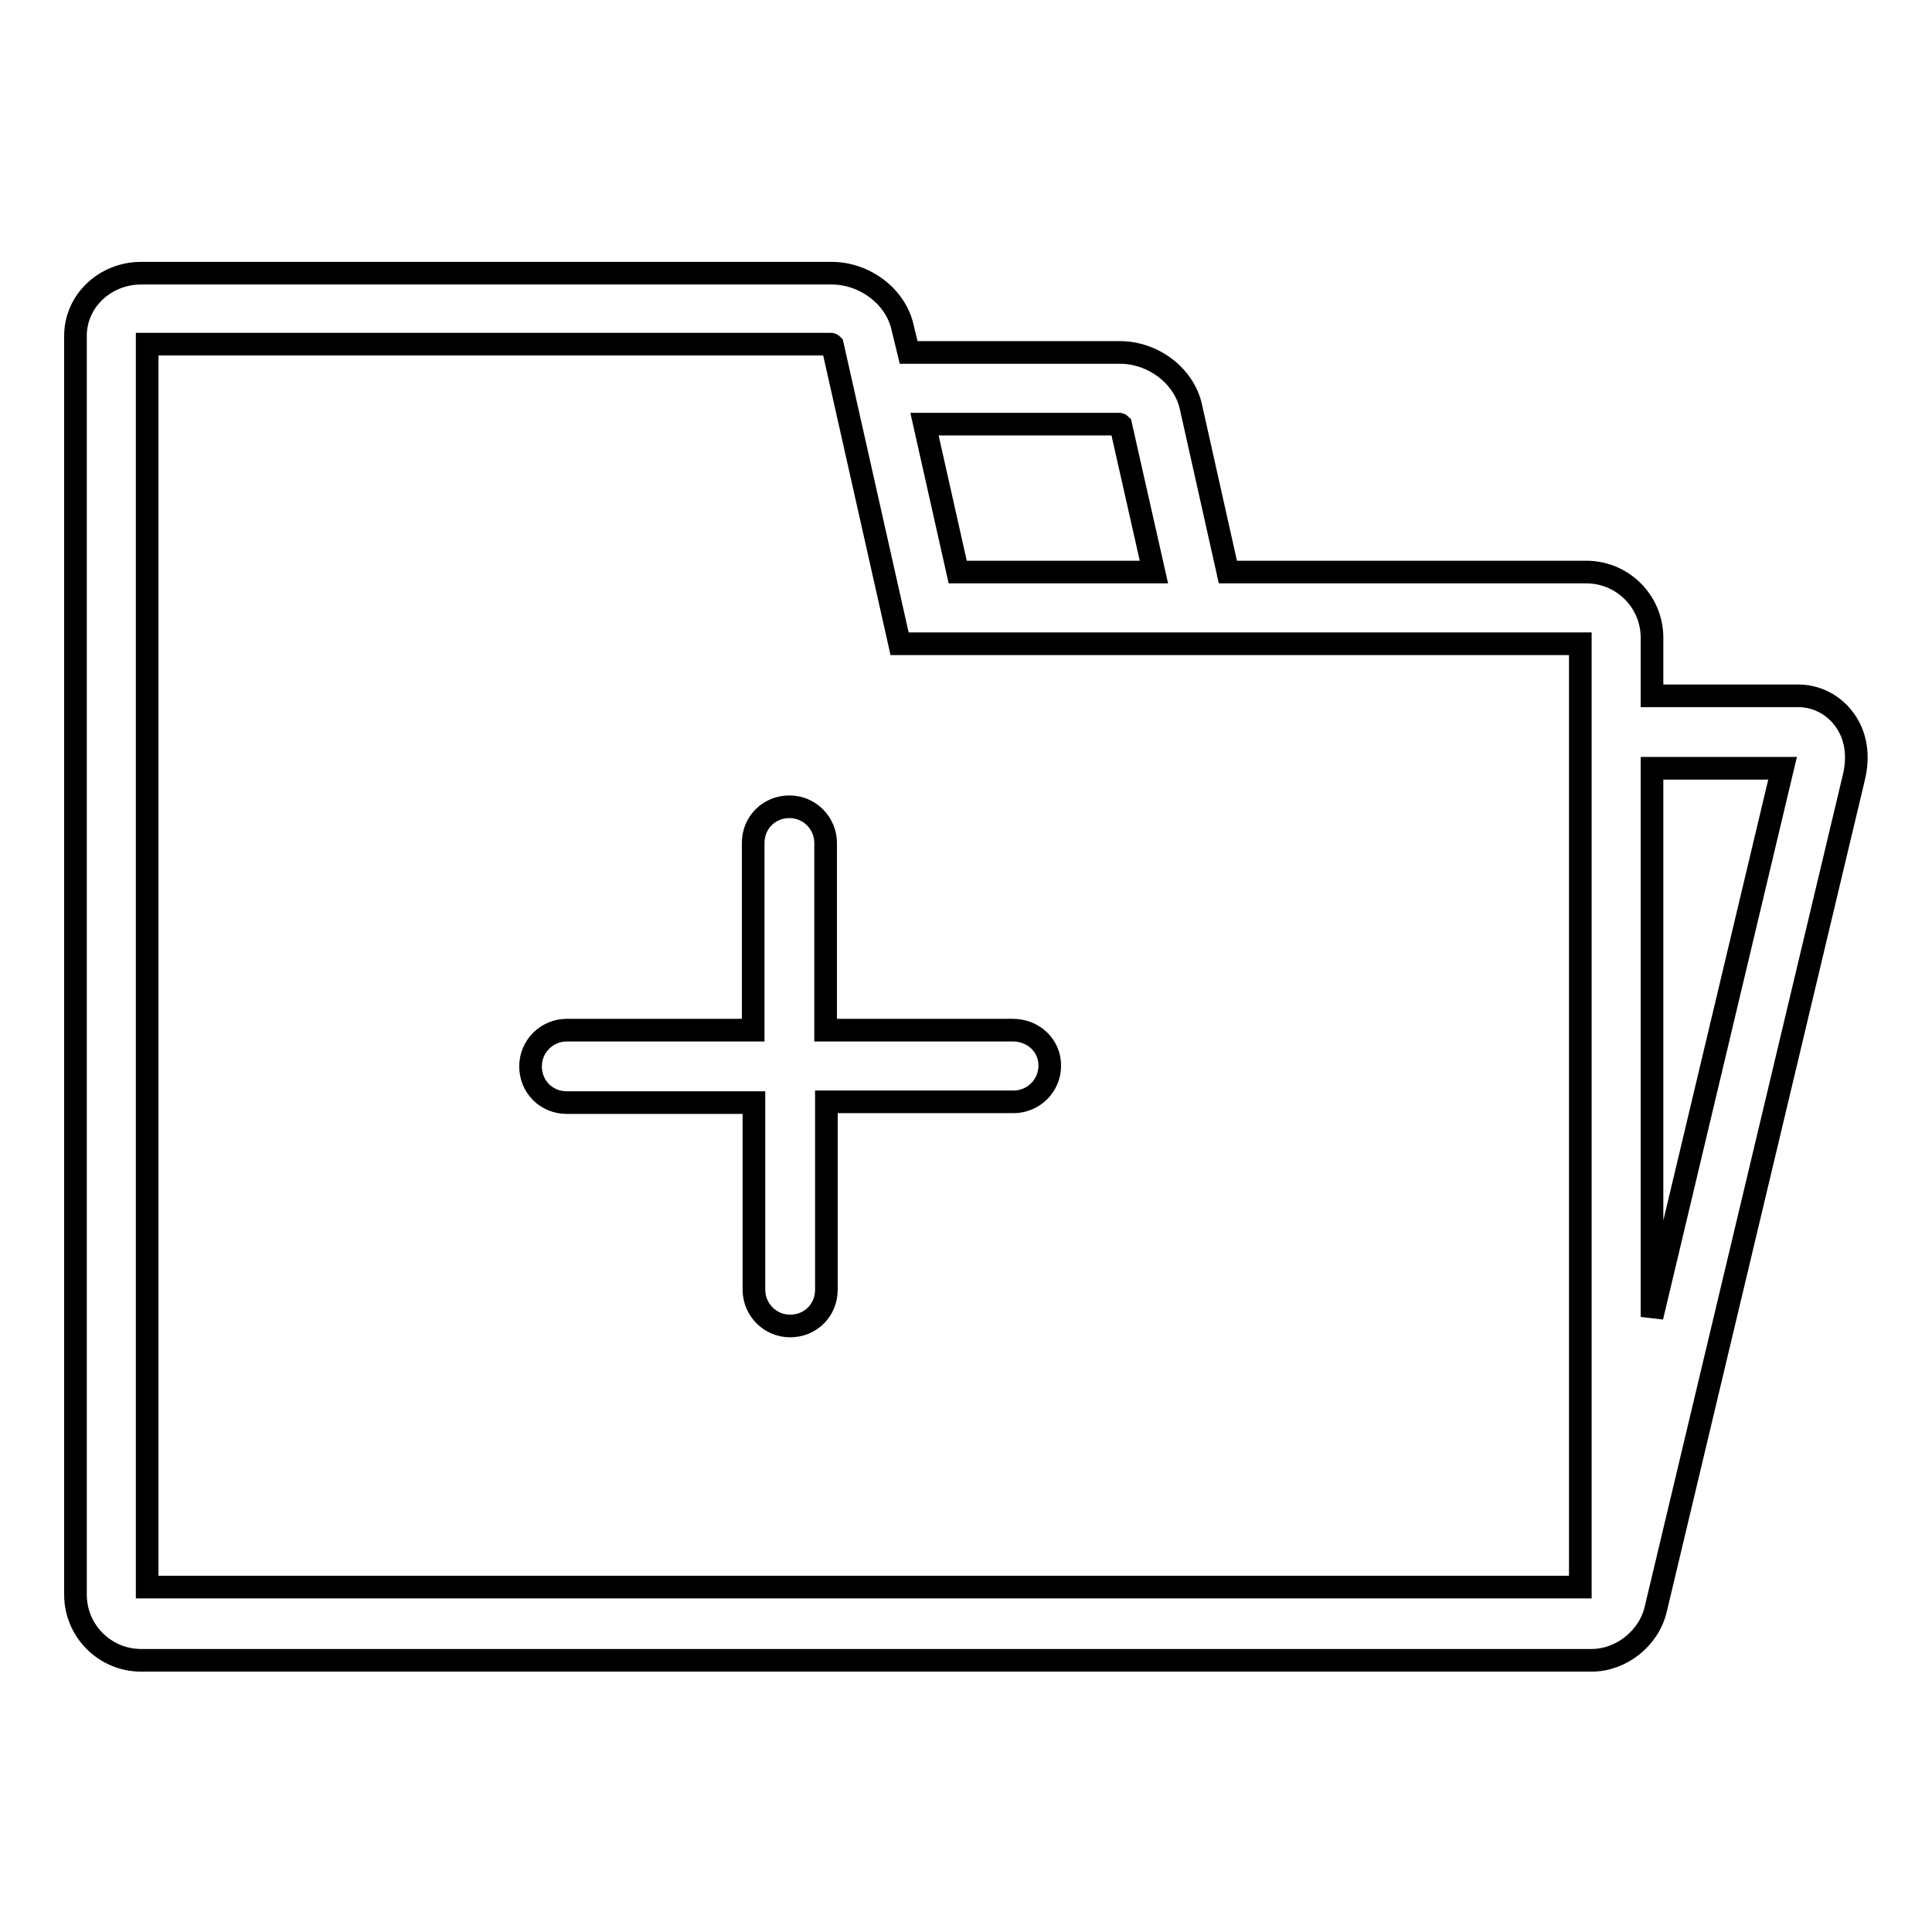
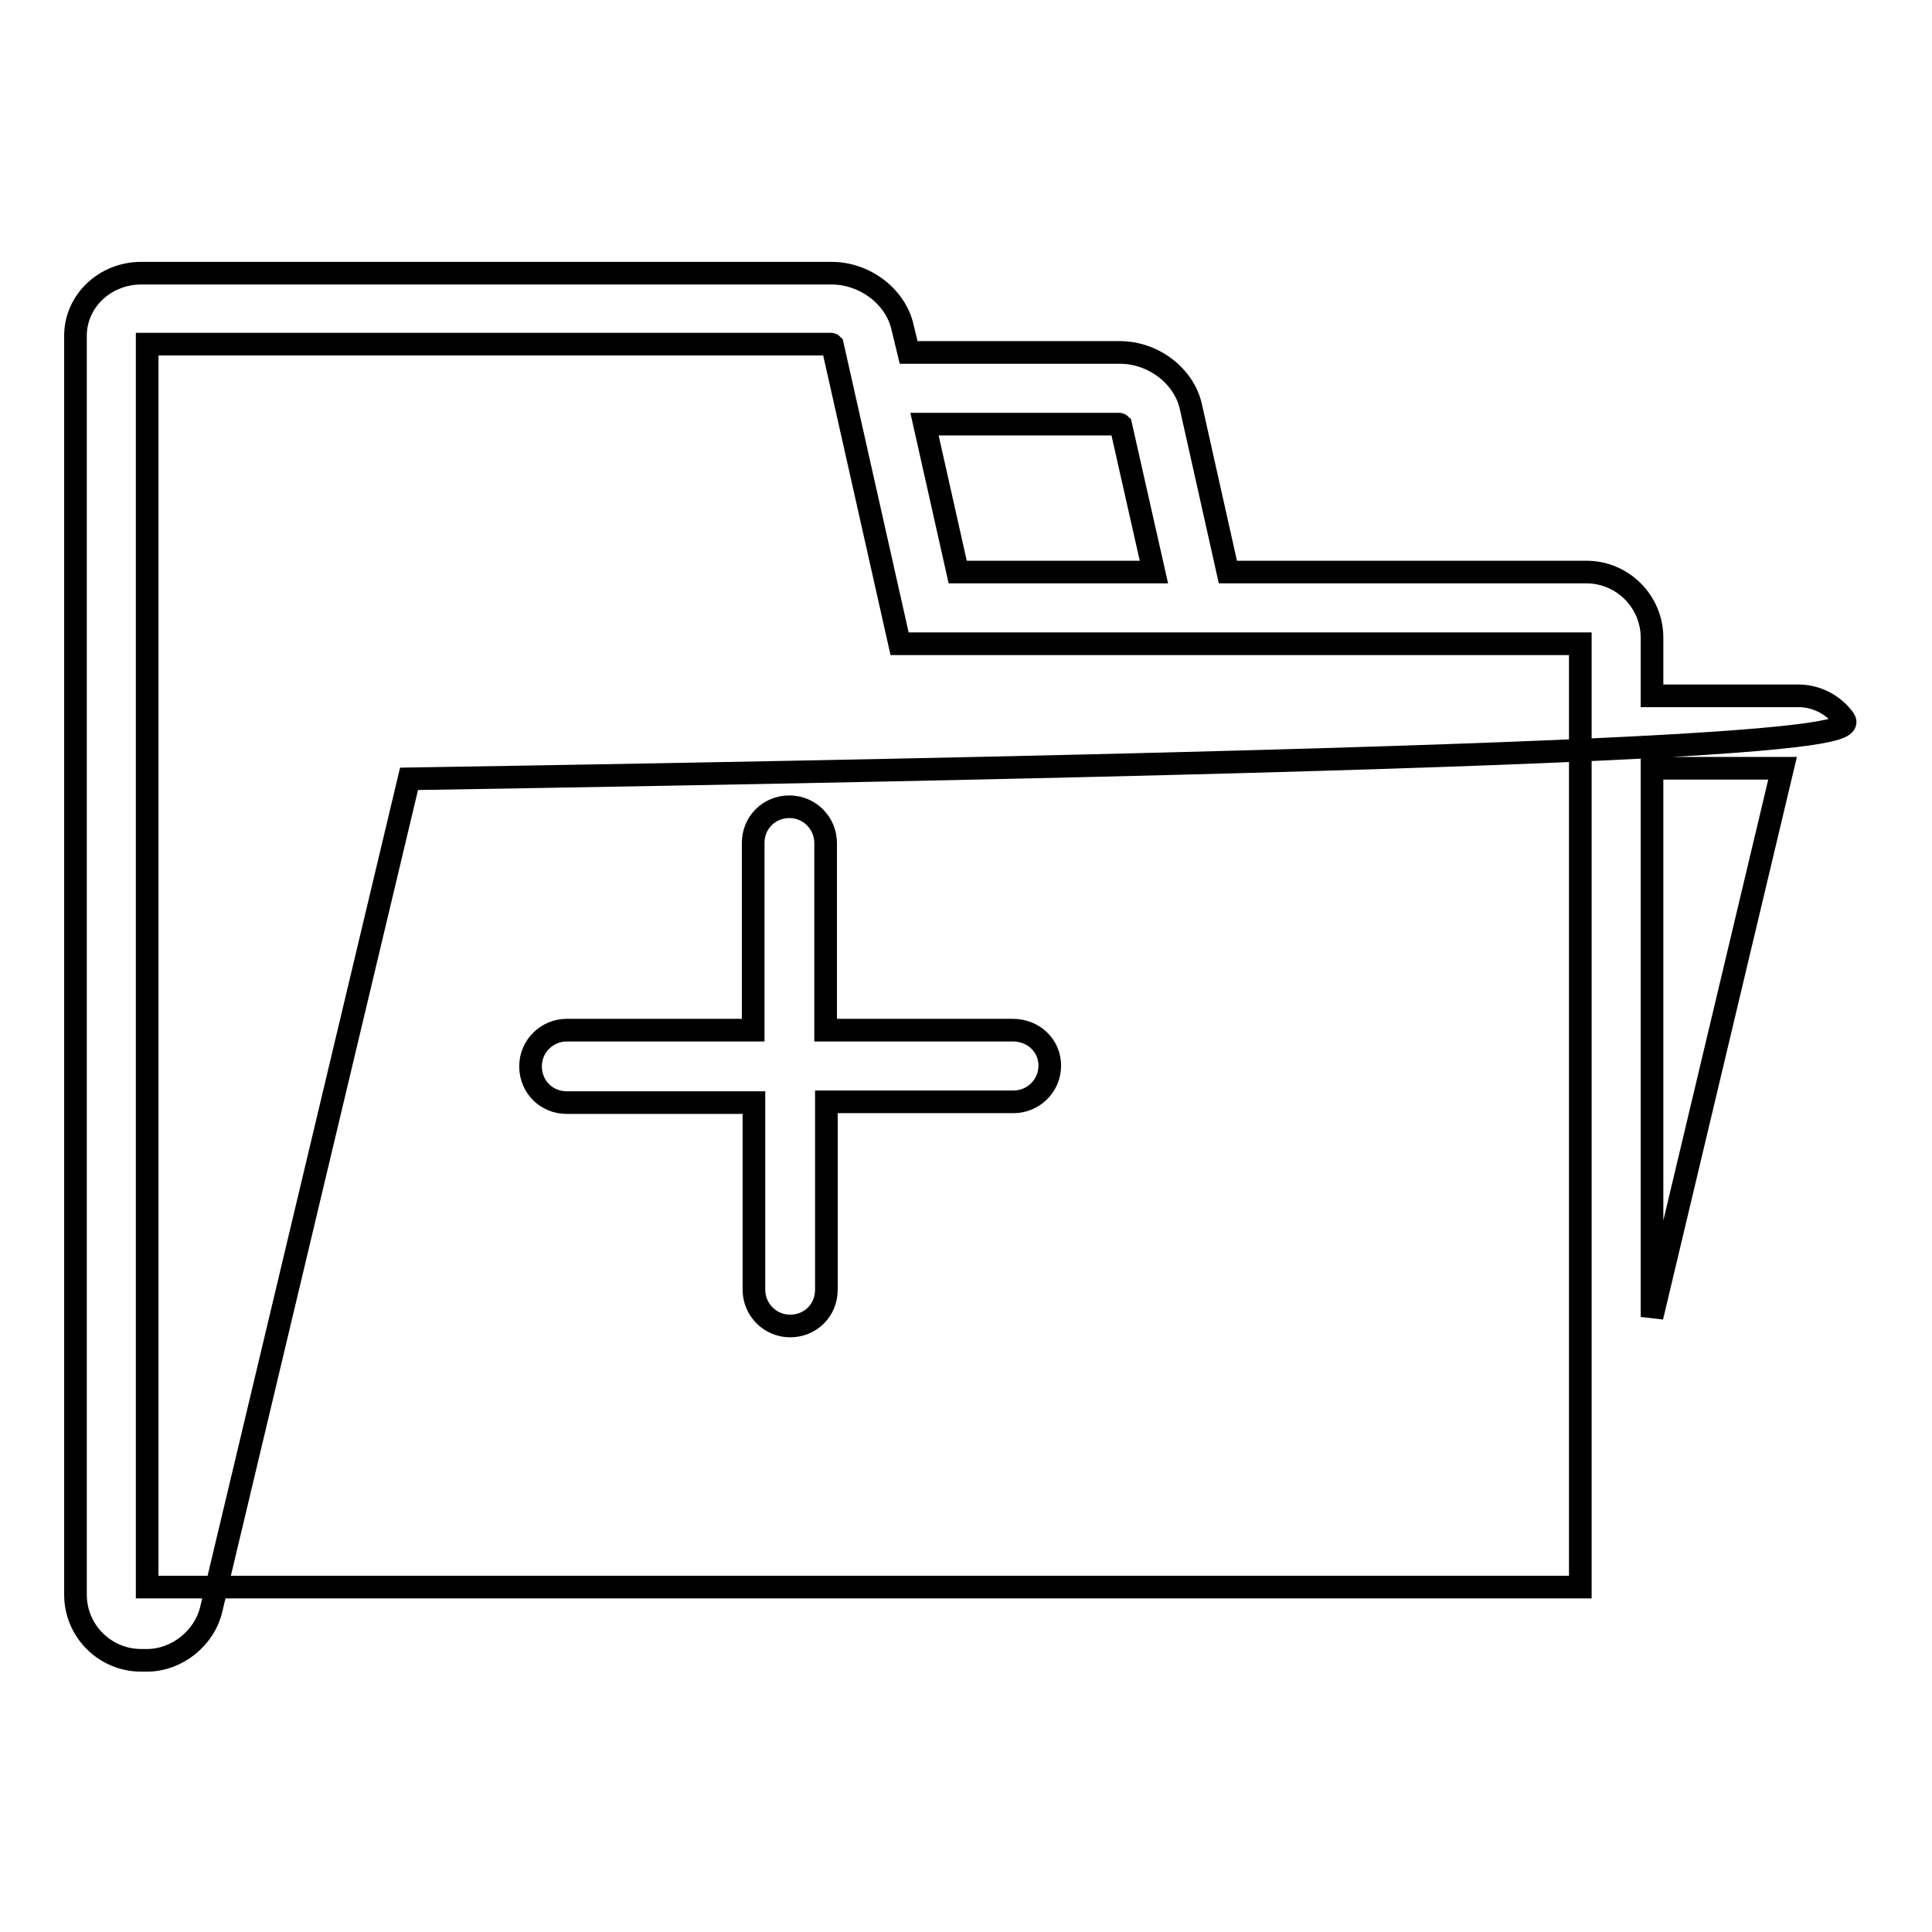
<svg xmlns="http://www.w3.org/2000/svg" version="1.1" x="0px" y="0px" viewBox="0 0 256 256" enable-background="new 0 0 256 256" xml:space="preserve">
  <g>
-     <path stroke-width="3" fill-opacity="0" stroke="#000000" d="M244.2,95.1c-1.4-1.8-3.6-2.9-5.9-2.9h-19.4v-7.7c0-4.8-3.9-8.7-8.7-8.7h-47.5l-4.9-21.9 c-0.9-4.1-5-7.2-9.4-7.2h-28l-0.8-3.3c-0.9-4.1-5-7.2-9.4-7.2H18.7c-4.8,0-8.7,3.7-8.7,8.3l0,166.8c0,4.8,3.9,8.7,8.7,8.7h191.4 c0,0,0,0,0,0h0.8c3.9,0,7.6-2.9,8.5-6.8l26.2-110C246.4,100.1,245.9,97.2,244.2,95.1z M148.3,56.2c0,0,0.1,0,0.2,0.1l4.4,19.5h-26 l-4.4-19.6H148.3z M19.5,45.6h90.6c0,0,0.1,0,0.2,0.1l8.9,39.6h45.6h44.6v6.9v118.1H19.5V45.6z M218.9,174.5v-72.7h17.3 L218.9,174.5z M134.2,136.5h-24.8v-24.8c0-2.6-2.1-4.8-4.8-4.8s-4.8,2.1-4.8,4.8v24.8H75.1c-2.6,0-4.8,2.1-4.8,4.8s2.1,4.8,4.8,4.8 h24.8v24.8c0,2.6,2.1,4.8,4.8,4.8s4.8-2.1,4.8-4.8V146h24.8c2.6,0,4.8-2.1,4.8-4.8S136.9,136.5,134.2,136.5z" />
+     <path stroke-width="3" fill-opacity="0" stroke="#000000" d="M244.2,95.1c-1.4-1.8-3.6-2.9-5.9-2.9h-19.4v-7.7c0-4.8-3.9-8.7-8.7-8.7h-47.5l-4.9-21.9 c-0.9-4.1-5-7.2-9.4-7.2h-28l-0.8-3.3c-0.9-4.1-5-7.2-9.4-7.2H18.7c-4.8,0-8.7,3.7-8.7,8.3l0,166.8c0,4.8,3.9,8.7,8.7,8.7c0,0,0,0,0,0h0.8c3.9,0,7.6-2.9,8.5-6.8l26.2-110C246.4,100.1,245.9,97.2,244.2,95.1z M148.3,56.2c0,0,0.1,0,0.2,0.1l4.4,19.5h-26 l-4.4-19.6H148.3z M19.5,45.6h90.6c0,0,0.1,0,0.2,0.1l8.9,39.6h45.6h44.6v6.9v118.1H19.5V45.6z M218.9,174.5v-72.7h17.3 L218.9,174.5z M134.2,136.5h-24.8v-24.8c0-2.6-2.1-4.8-4.8-4.8s-4.8,2.1-4.8,4.8v24.8H75.1c-2.6,0-4.8,2.1-4.8,4.8s2.1,4.8,4.8,4.8 h24.8v24.8c0,2.6,2.1,4.8,4.8,4.8s4.8-2.1,4.8-4.8V146h24.8c2.6,0,4.8-2.1,4.8-4.8S136.9,136.5,134.2,136.5z" />
  </g>
</svg>